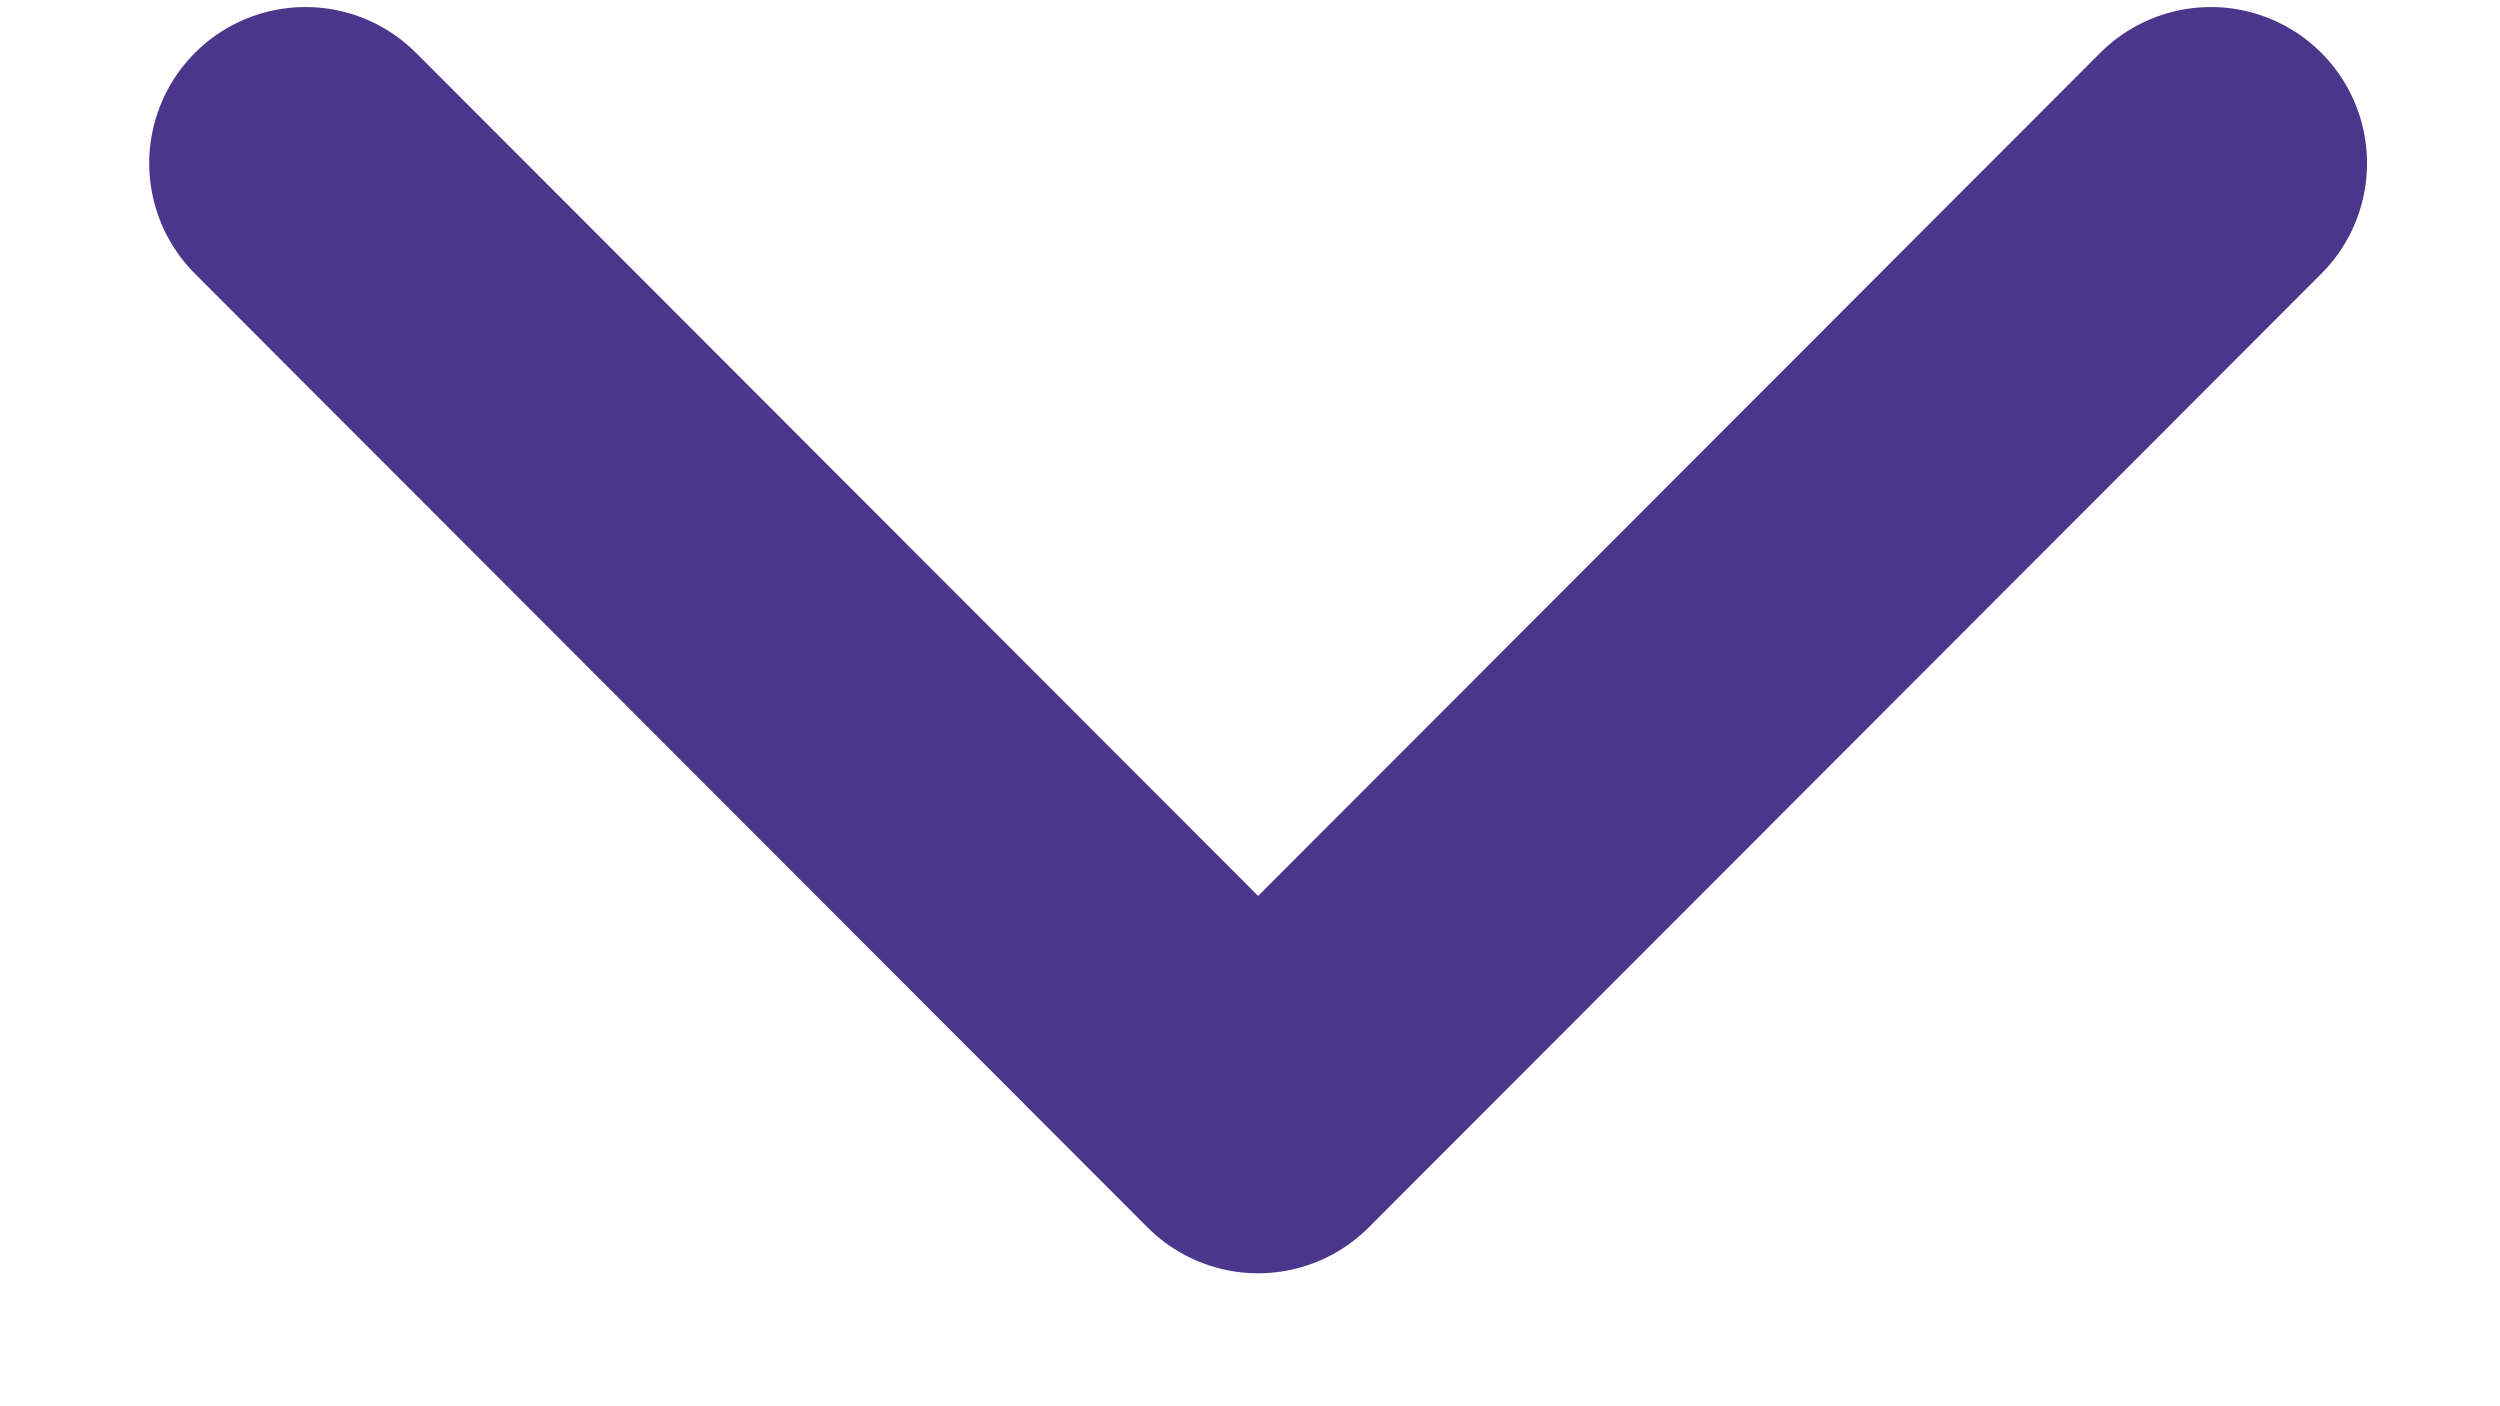
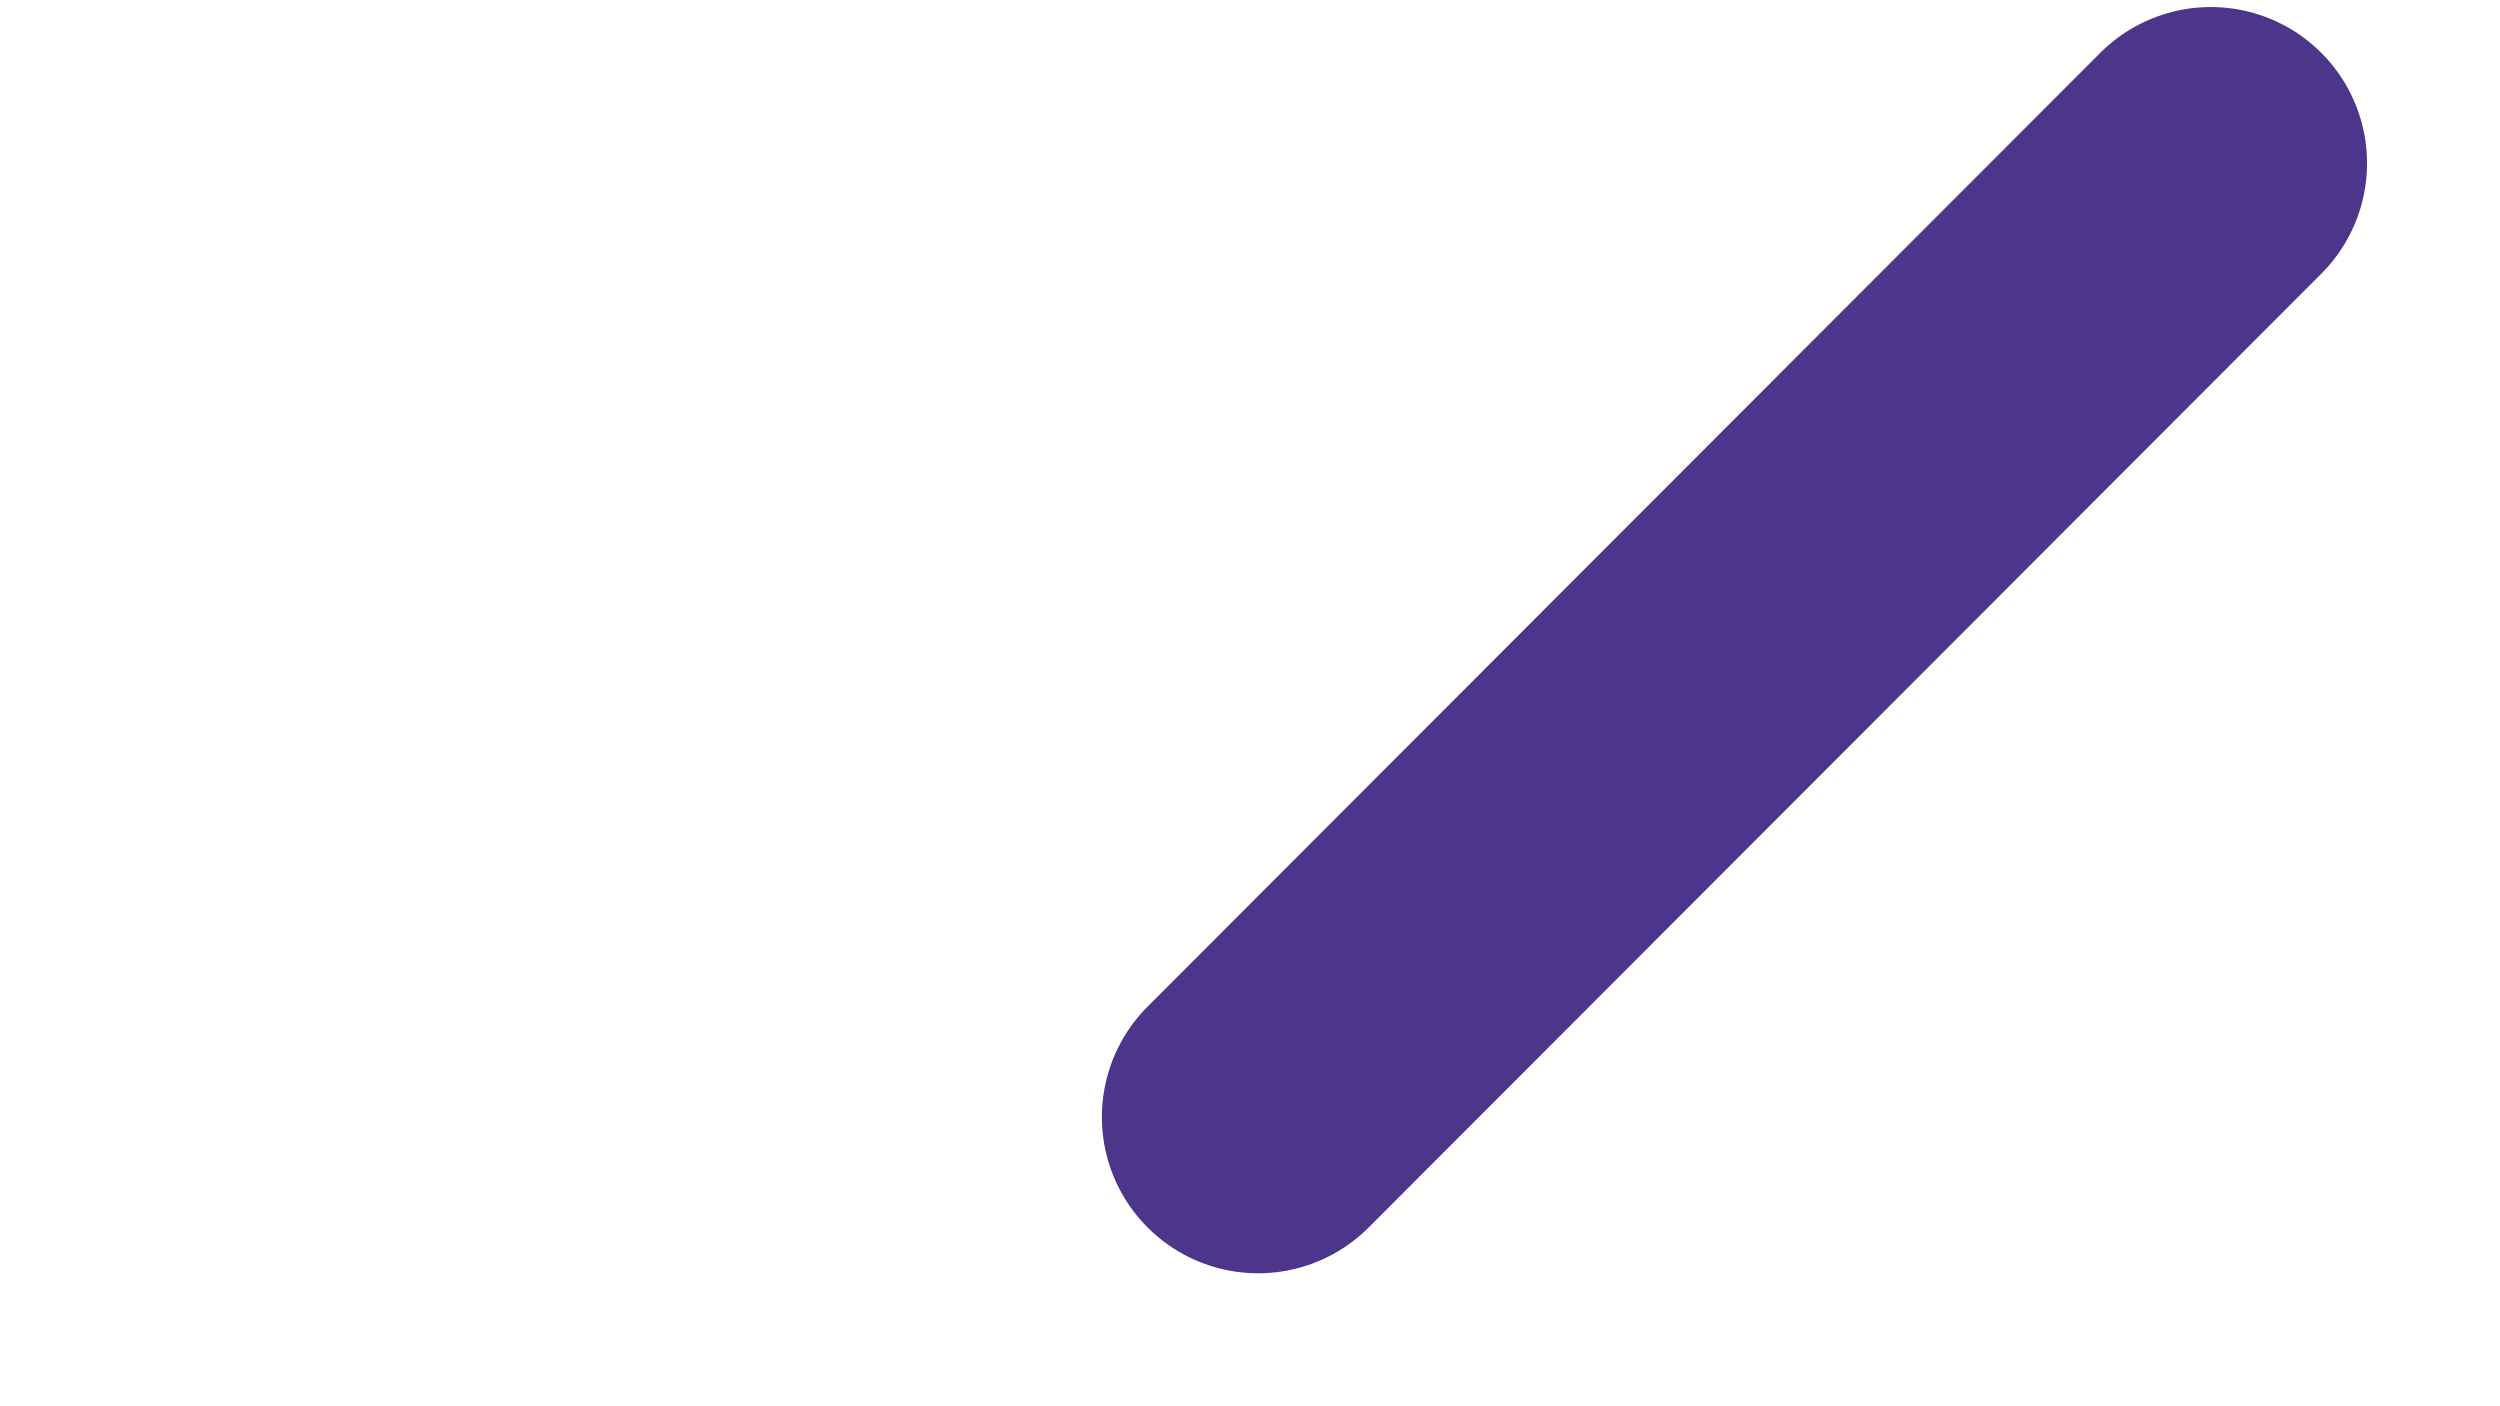
<svg xmlns="http://www.w3.org/2000/svg" width="16" height="9" viewBox="0 0 16 9" fill="none">
-   <path d="M14.149 1.045L8.052 7.149L1.955 1.045" stroke="#4B368C" stroke-width="2" stroke-linecap="round" stroke-linejoin="round" />
+   <path d="M14.149 1.045L8.052 7.149" stroke="#4B368C" stroke-width="2" stroke-linecap="round" stroke-linejoin="round" />
</svg>